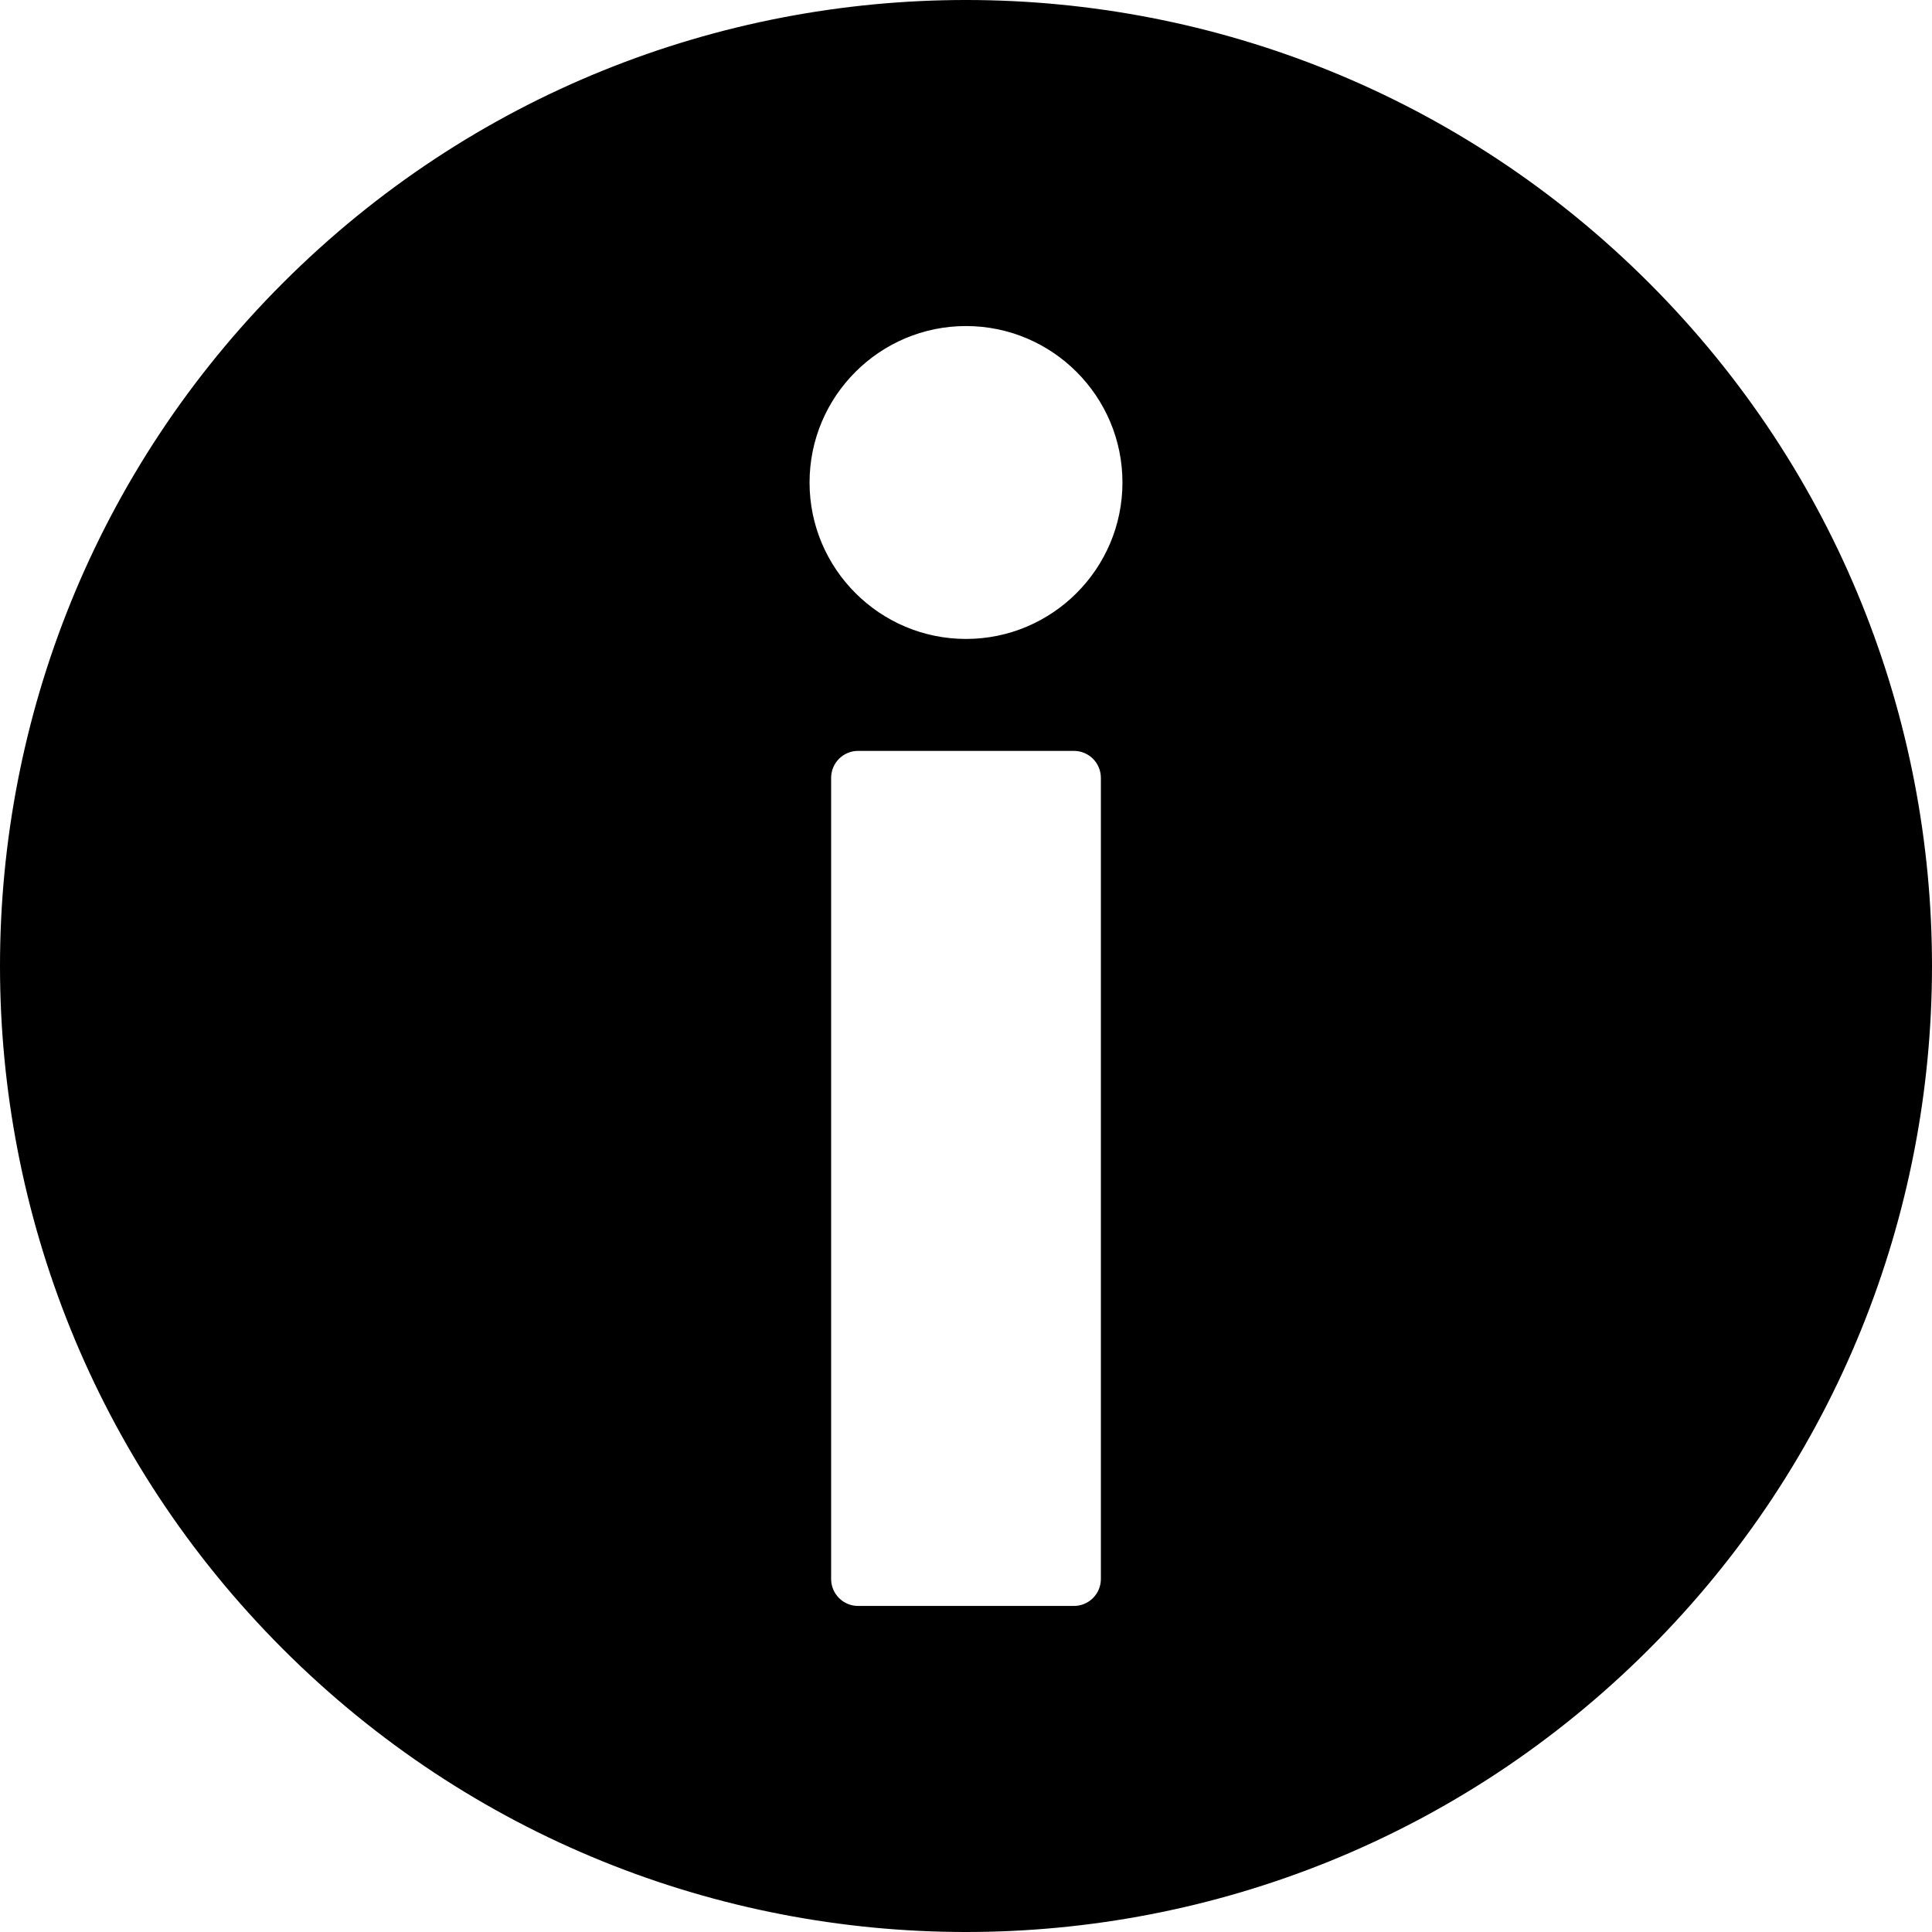
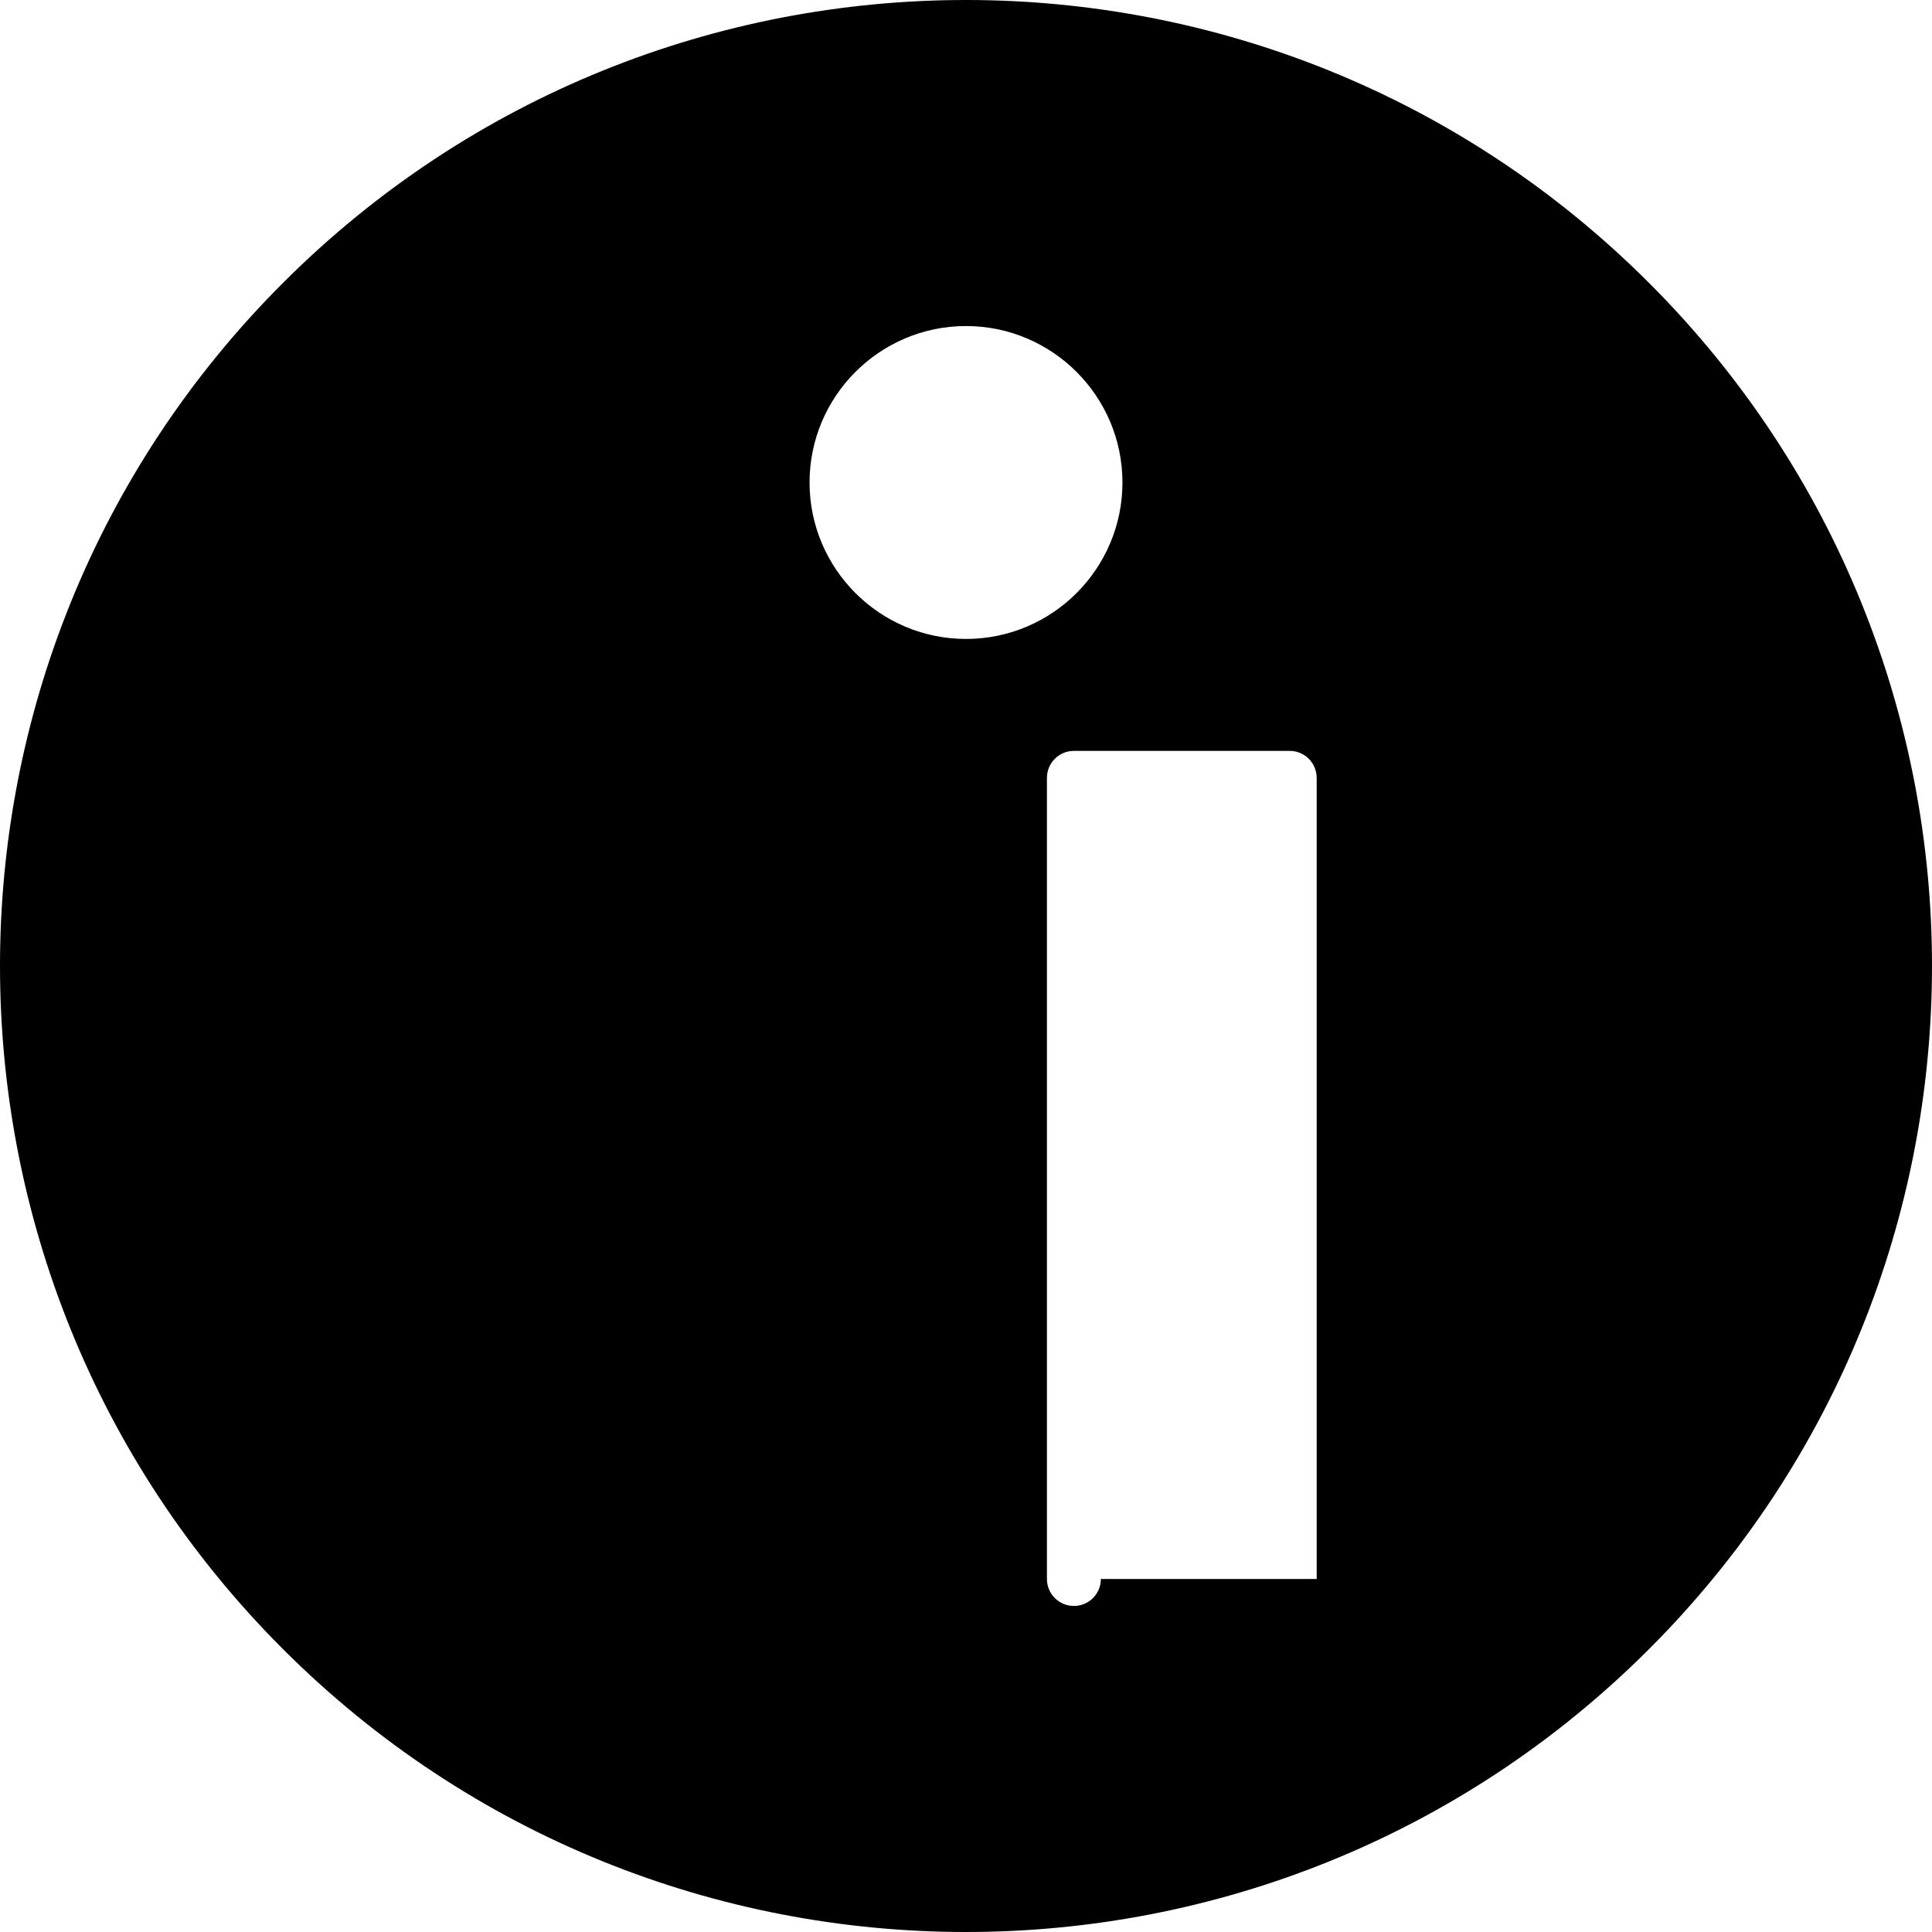
<svg xmlns="http://www.w3.org/2000/svg" fill="currentColor" version="1.1" id="Capa_1" width="800px" height="800px" viewBox="0 0 416.979 416.979" xml:space="preserve">
  <g>
-     <path d="M356.004,61.156c-81.37-81.47-213.377-81.551-294.848-0.182c-81.47,81.371-81.552,213.379-0.181,294.85   c81.369,81.47,213.378,81.551,294.849,0.181C437.293,274.636,437.375,142.626,356.004,61.156z M237.6,340.786   c0,3.217-2.607,5.822-5.822,5.822h-46.576c-3.215,0-5.822-2.605-5.822-5.822V167.885c0-3.217,2.607-5.822,5.822-5.822h46.576   c3.215,0,5.822,2.604,5.822,5.822V340.786z M208.49,137.901c-18.618,0-33.766-15.146-33.766-33.765   c0-18.617,15.147-33.766,33.766-33.766c18.619,0,33.766,15.148,33.766,33.766C242.256,122.755,227.107,137.901,208.49,137.901z" />
+     <path d="M356.004,61.156c-81.37-81.47-213.377-81.551-294.848-0.182c-81.47,81.371-81.552,213.379-0.181,294.85   c81.369,81.47,213.378,81.551,294.849,0.181C437.293,274.636,437.375,142.626,356.004,61.156z M237.6,340.786   c0,3.217-2.607,5.822-5.822,5.822c-3.215,0-5.822-2.605-5.822-5.822V167.885c0-3.217,2.607-5.822,5.822-5.822h46.576   c3.215,0,5.822,2.604,5.822,5.822V340.786z M208.49,137.901c-18.618,0-33.766-15.146-33.766-33.765   c0-18.617,15.147-33.766,33.766-33.766c18.619,0,33.766,15.148,33.766,33.766C242.256,122.755,227.107,137.901,208.49,137.901z" />
  </g>
</svg>